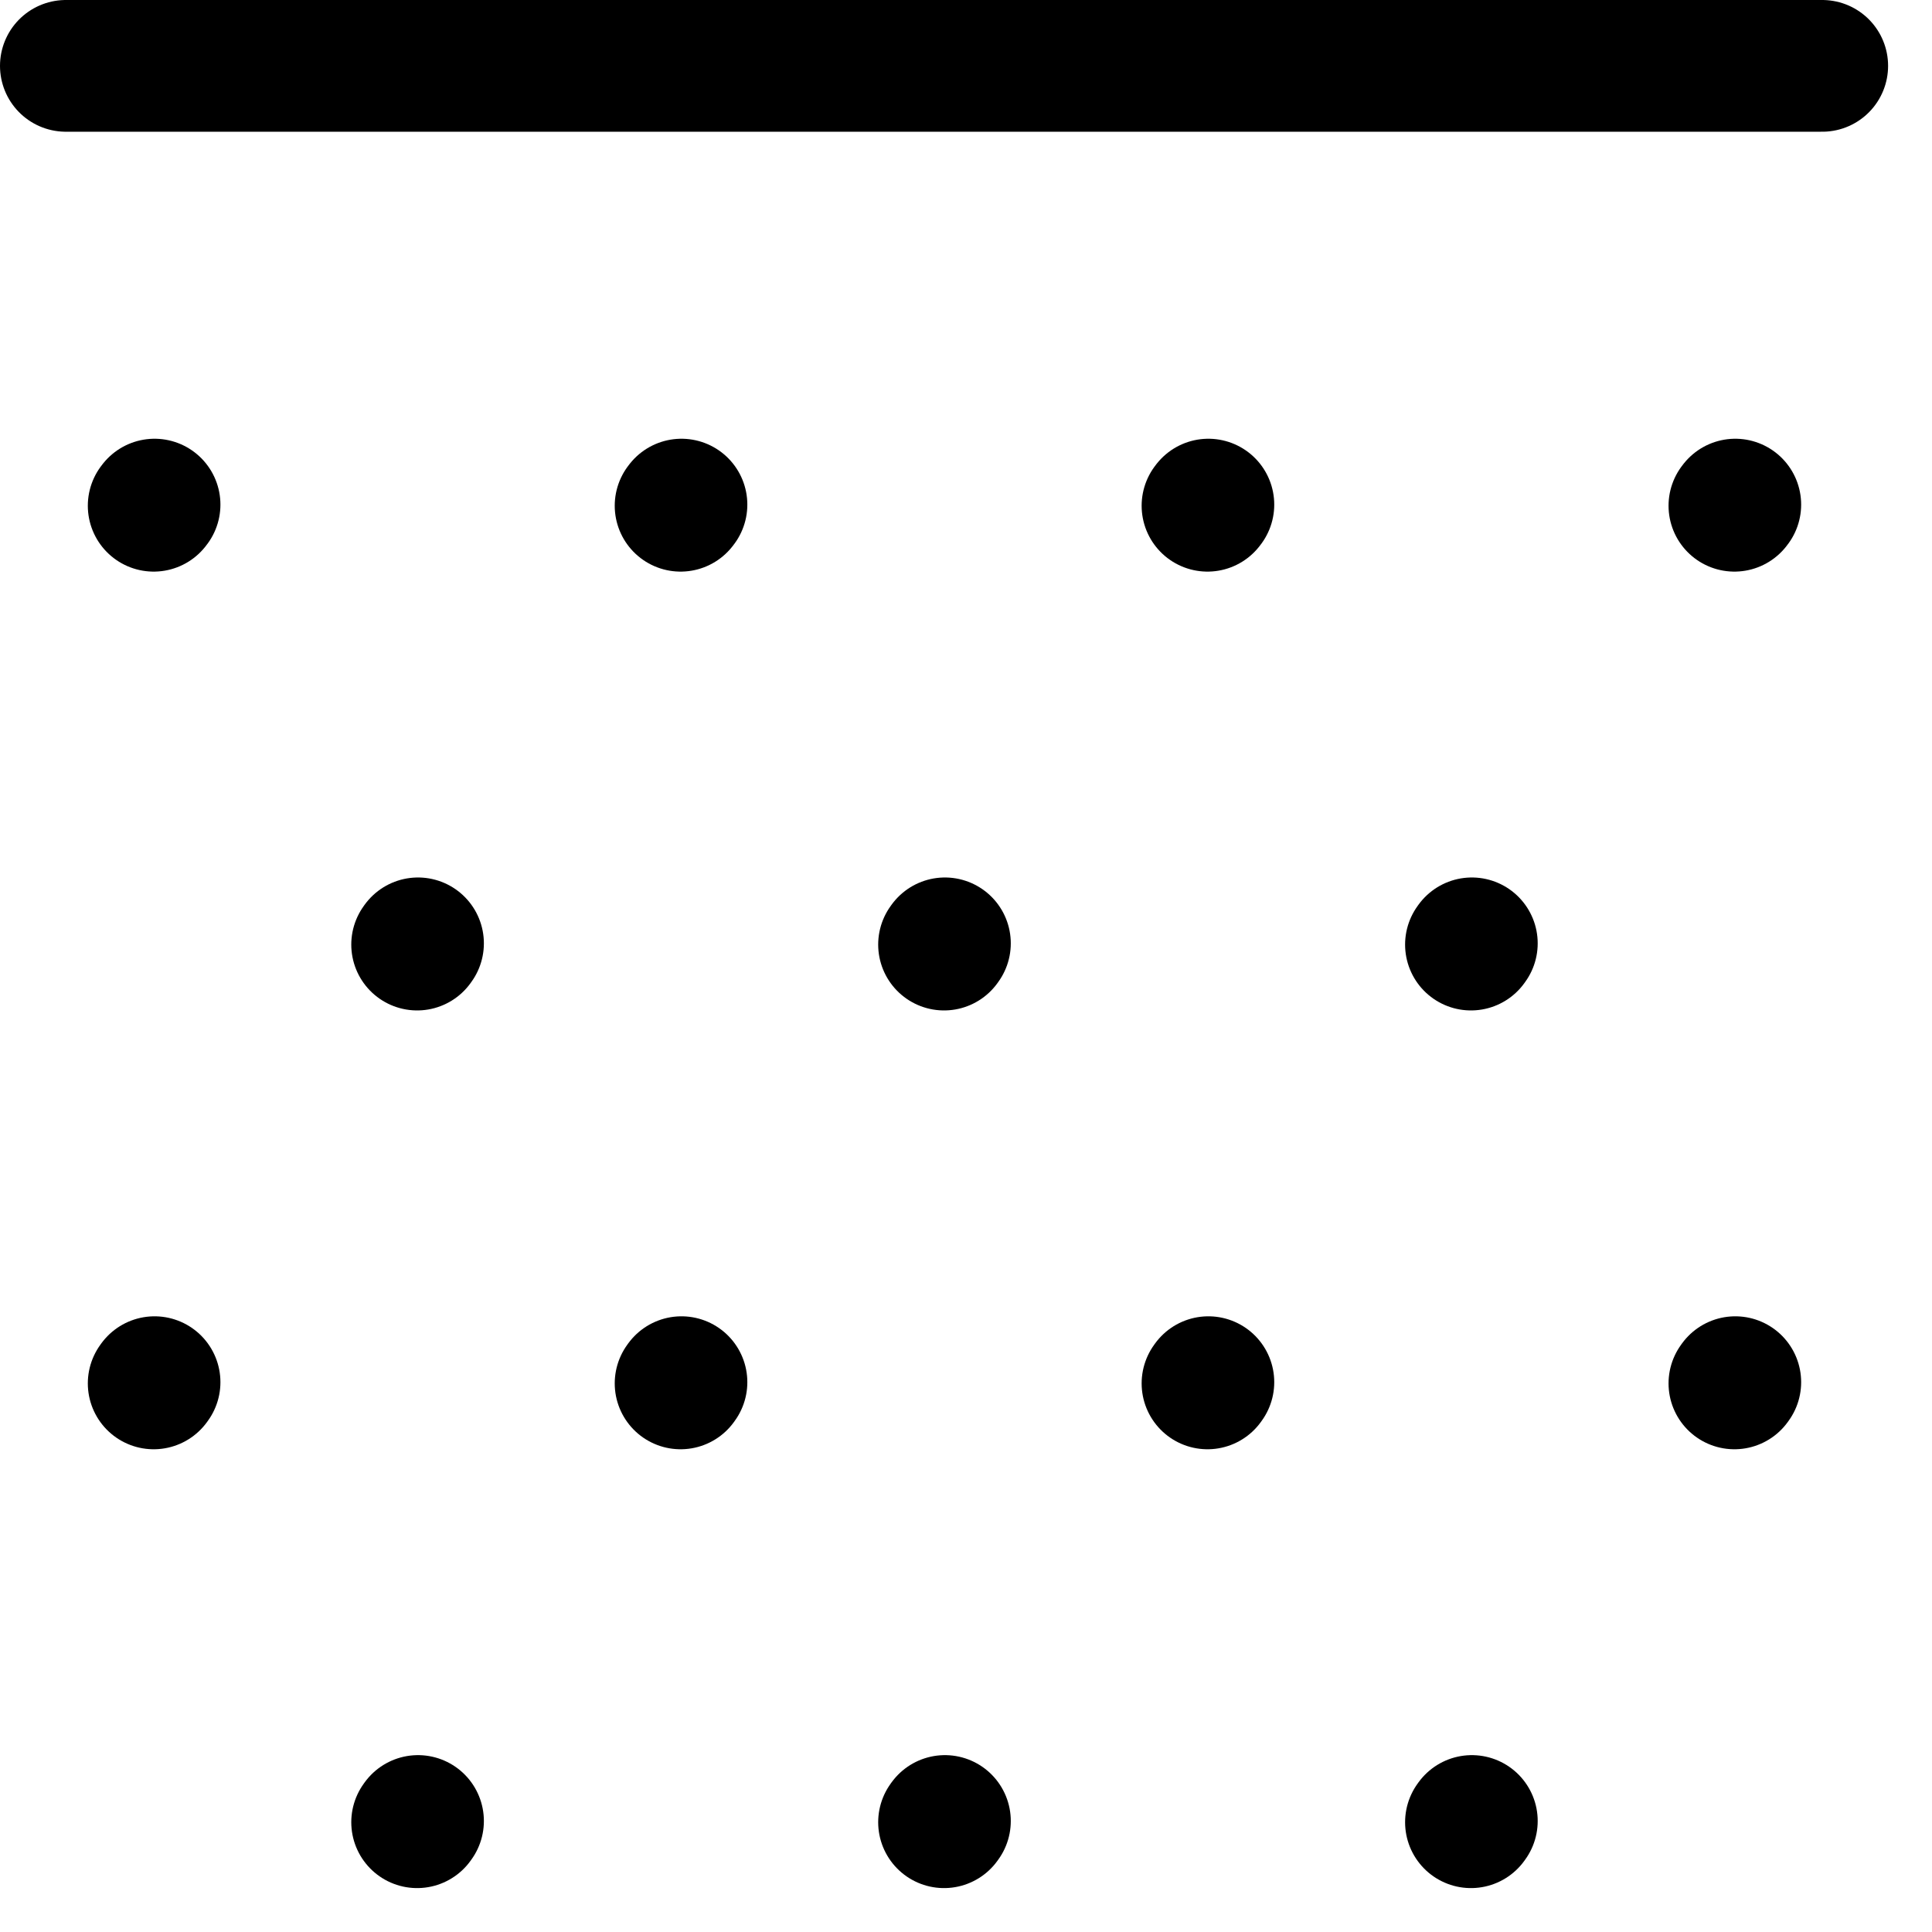
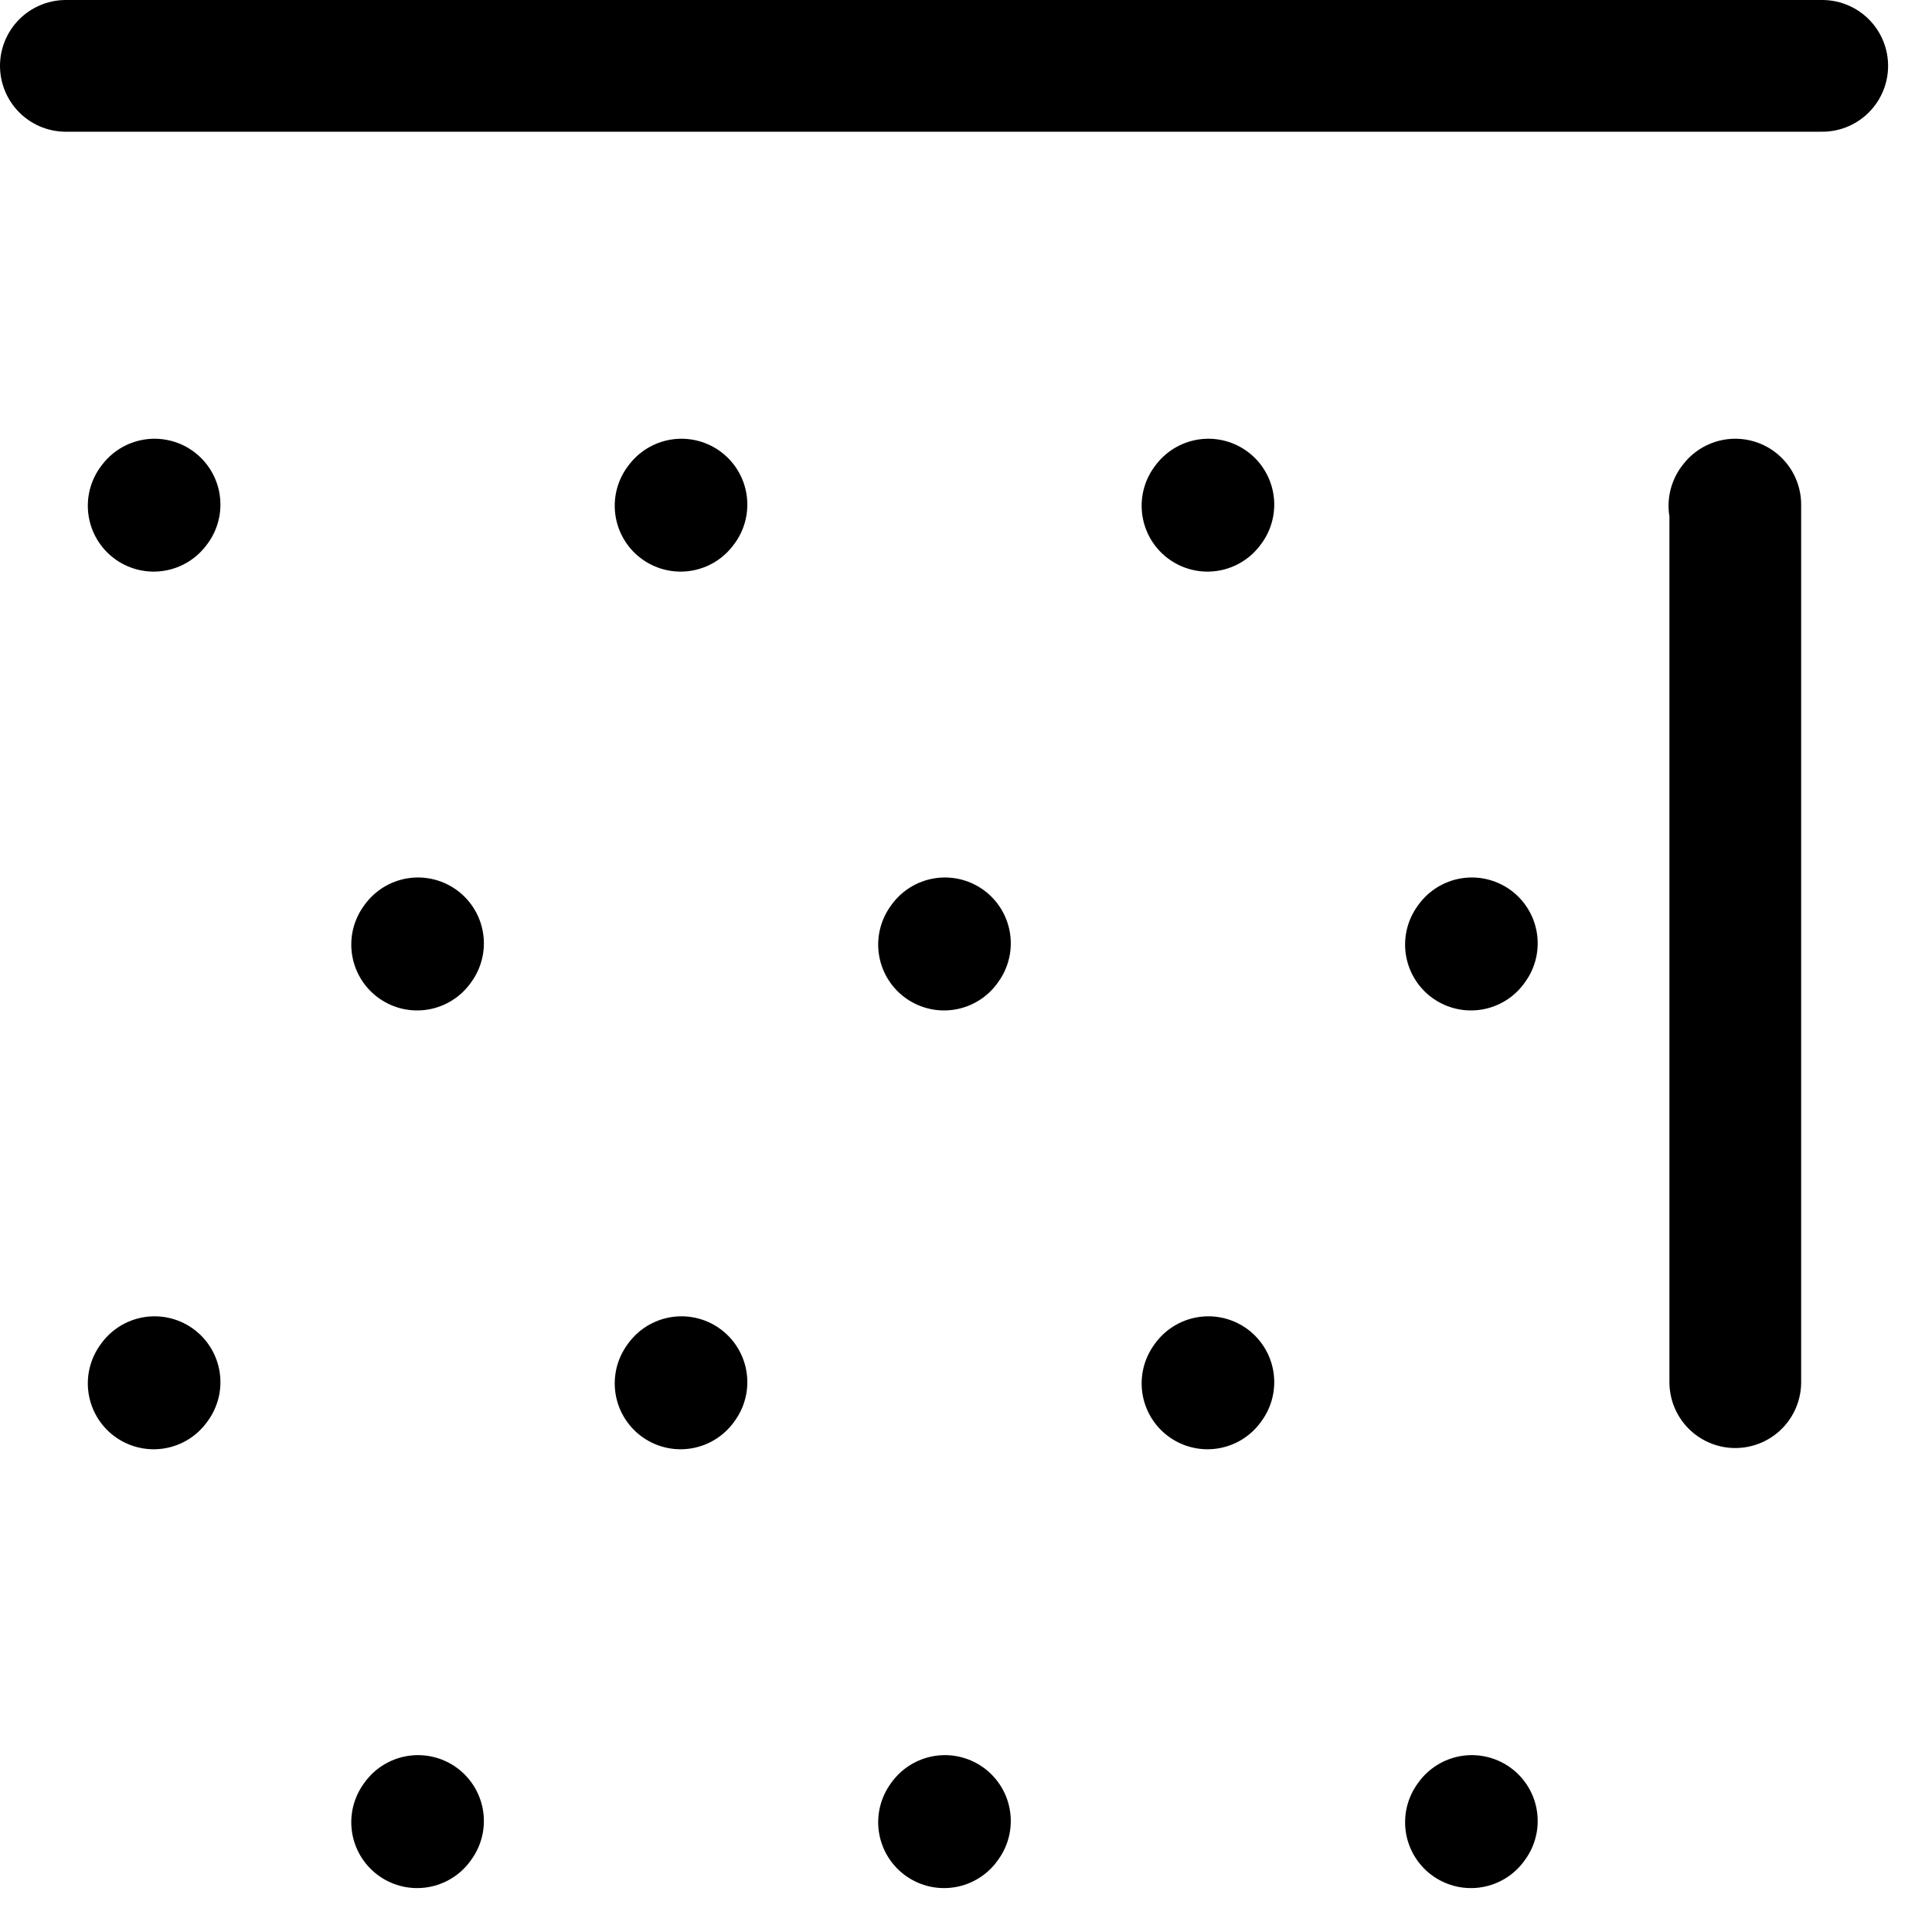
<svg xmlns="http://www.w3.org/2000/svg" width="22" height="22" viewBox="0 0 22 22" fill="none">
-   <path d="M0.75 0.75H20.75M1.75 5.759L1.76 5.746M1.75 15.753L1.76 15.739M4.75 10.756L4.76 10.742M4.75 20.75L4.76 20.736M7.75 5.759L7.76 5.746M7.75 15.753L7.76 15.739M10.75 10.756L10.76 10.742M10.75 20.75L10.76 20.736M13.75 5.759L13.76 5.746M13.75 15.753L13.76 15.739M16.75 10.756L16.76 10.742M16.75 20.75L16.76 20.736M19.75 5.759L19.76 5.746M19.75 15.753L19.76 15.739" stroke="black" style="stroke:black;stroke-opacity:1;" stroke-width="1.5" stroke-linecap="round" stroke-linejoin="round" />
+   <path d="M0.75 0.75H20.75M1.75 5.759L1.76 5.746M1.75 15.753L1.76 15.739M4.75 10.756L4.76 10.742M4.75 20.75L4.76 20.736M7.75 5.759L7.76 5.746M7.75 15.753L7.76 15.739M10.75 10.756L10.76 10.742M10.75 20.75L10.76 20.736M13.75 5.759L13.76 5.746M13.75 15.753L13.76 15.739M16.75 10.756L16.76 10.742M16.75 20.75L16.76 20.736M19.75 5.759L19.76 5.746L19.76 15.739" stroke="black" style="stroke:black;stroke-opacity:1;" stroke-width="1.5" stroke-linecap="round" stroke-linejoin="round" />
</svg>